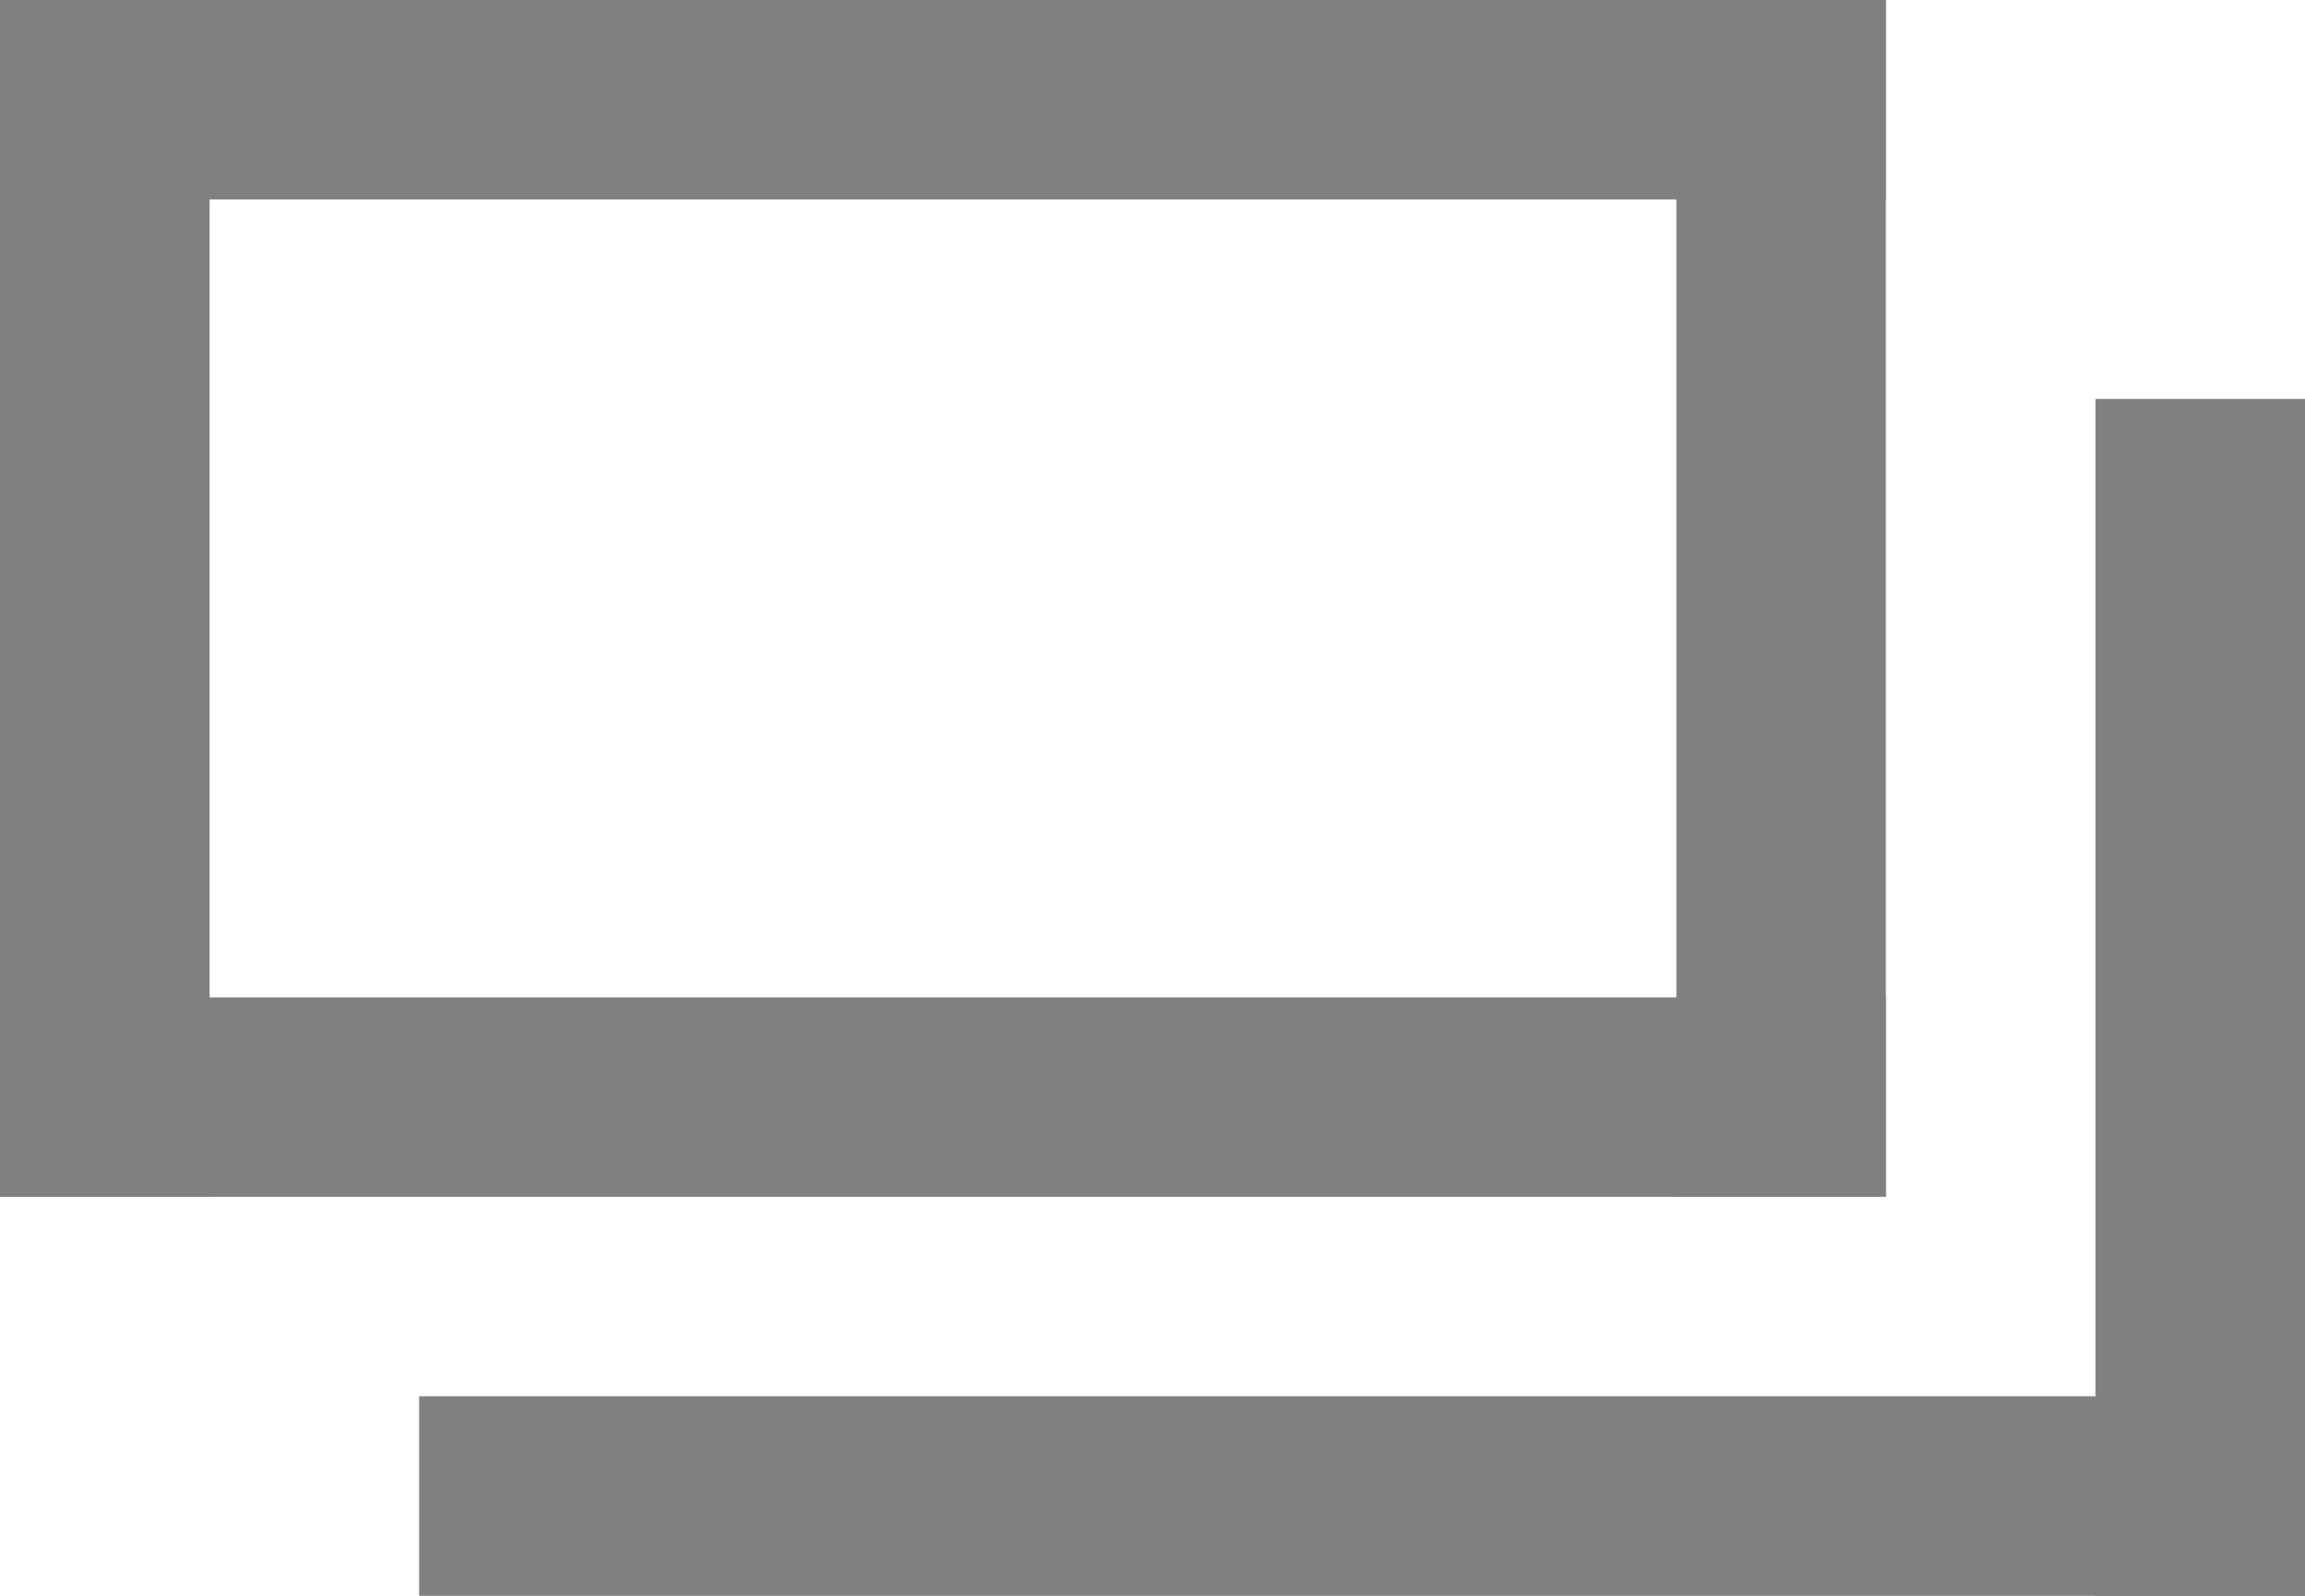
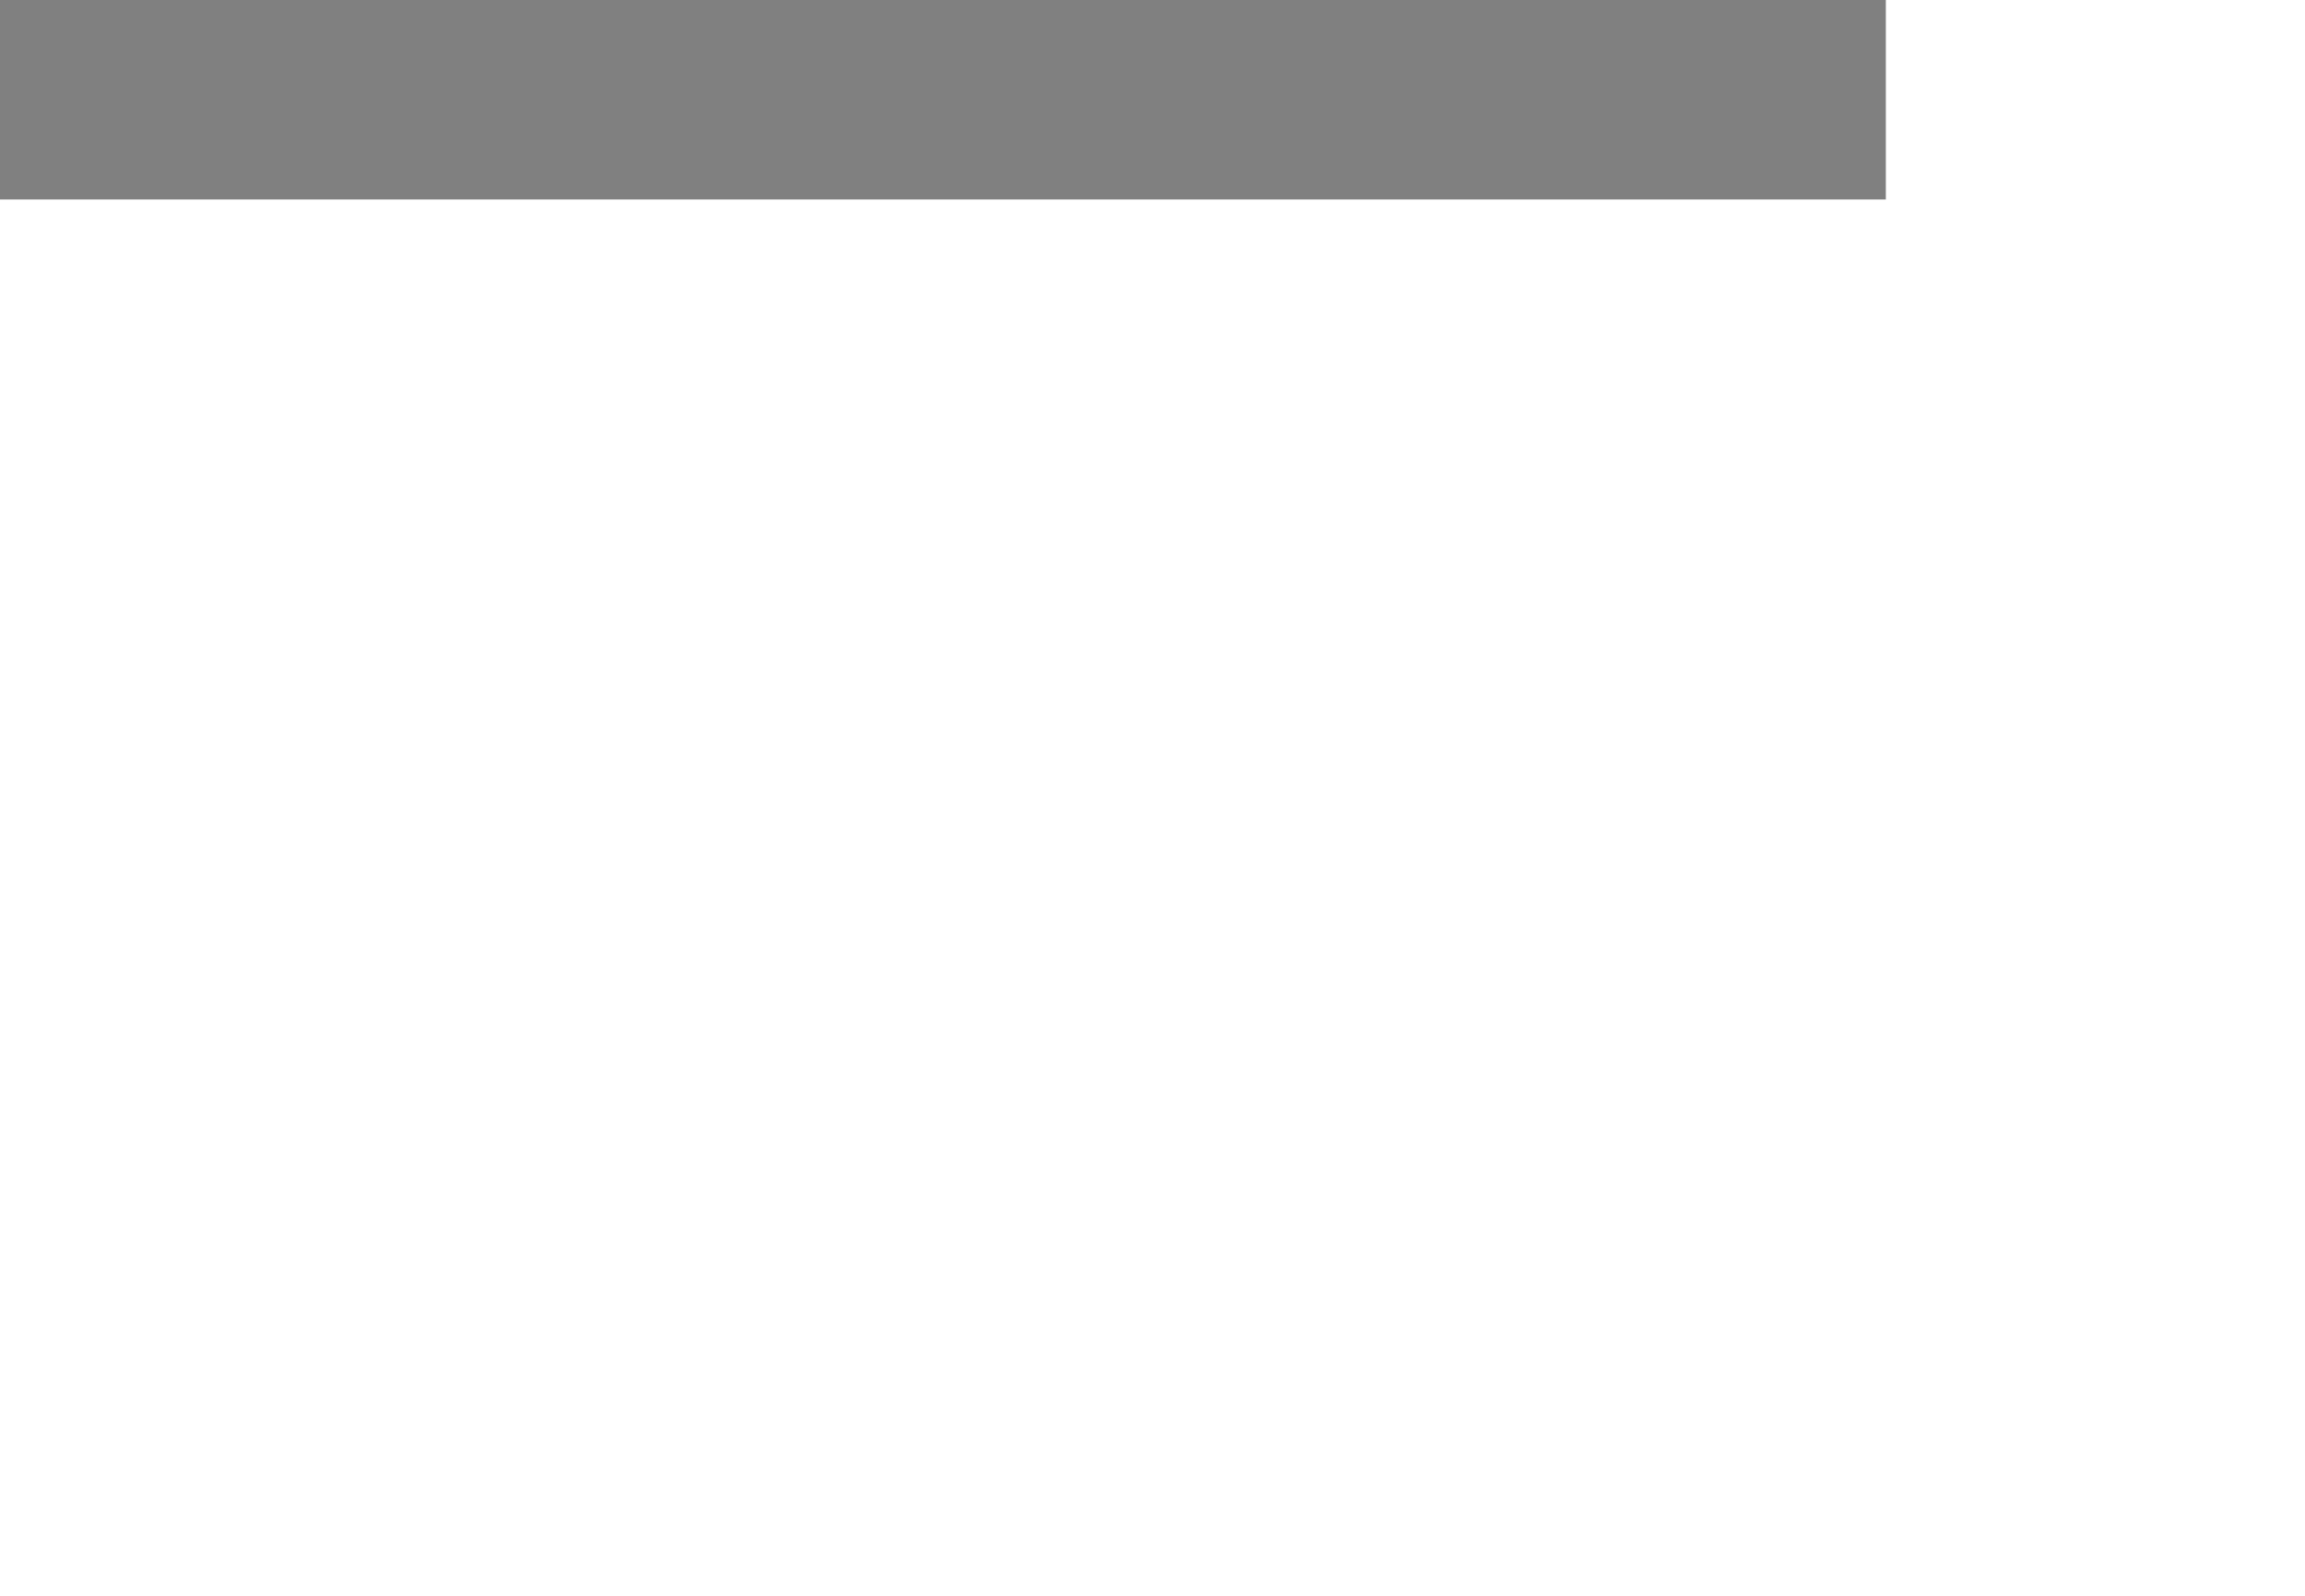
<svg xmlns="http://www.w3.org/2000/svg" width="13" height="9" viewBox="0 0 13 9">
  <g transform="translate(-210 -160)">
-     <path d="M0,5.625H10.636V6.75H0Z" transform="translate(210 160)" fill="gray" />
-     <path d="M2.364,7.875H13V9H2.364Z" transform="translate(210 160)" fill="gray" />
    <path d="M0,0H10.636V1.125H0Z" transform="translate(210 160)" fill="gray" />
-     <path d="M1.182,0V6.75H0V0Z" transform="translate(210 160)" fill="gray" />
-     <path d="M10.636,0V6.75H9.455V0Z" transform="translate(210 160)" fill="gray" />
-     <path d="M13,2.25V9H11.818V2.25Z" transform="translate(210 160)" fill="gray" />
  </g>
</svg>